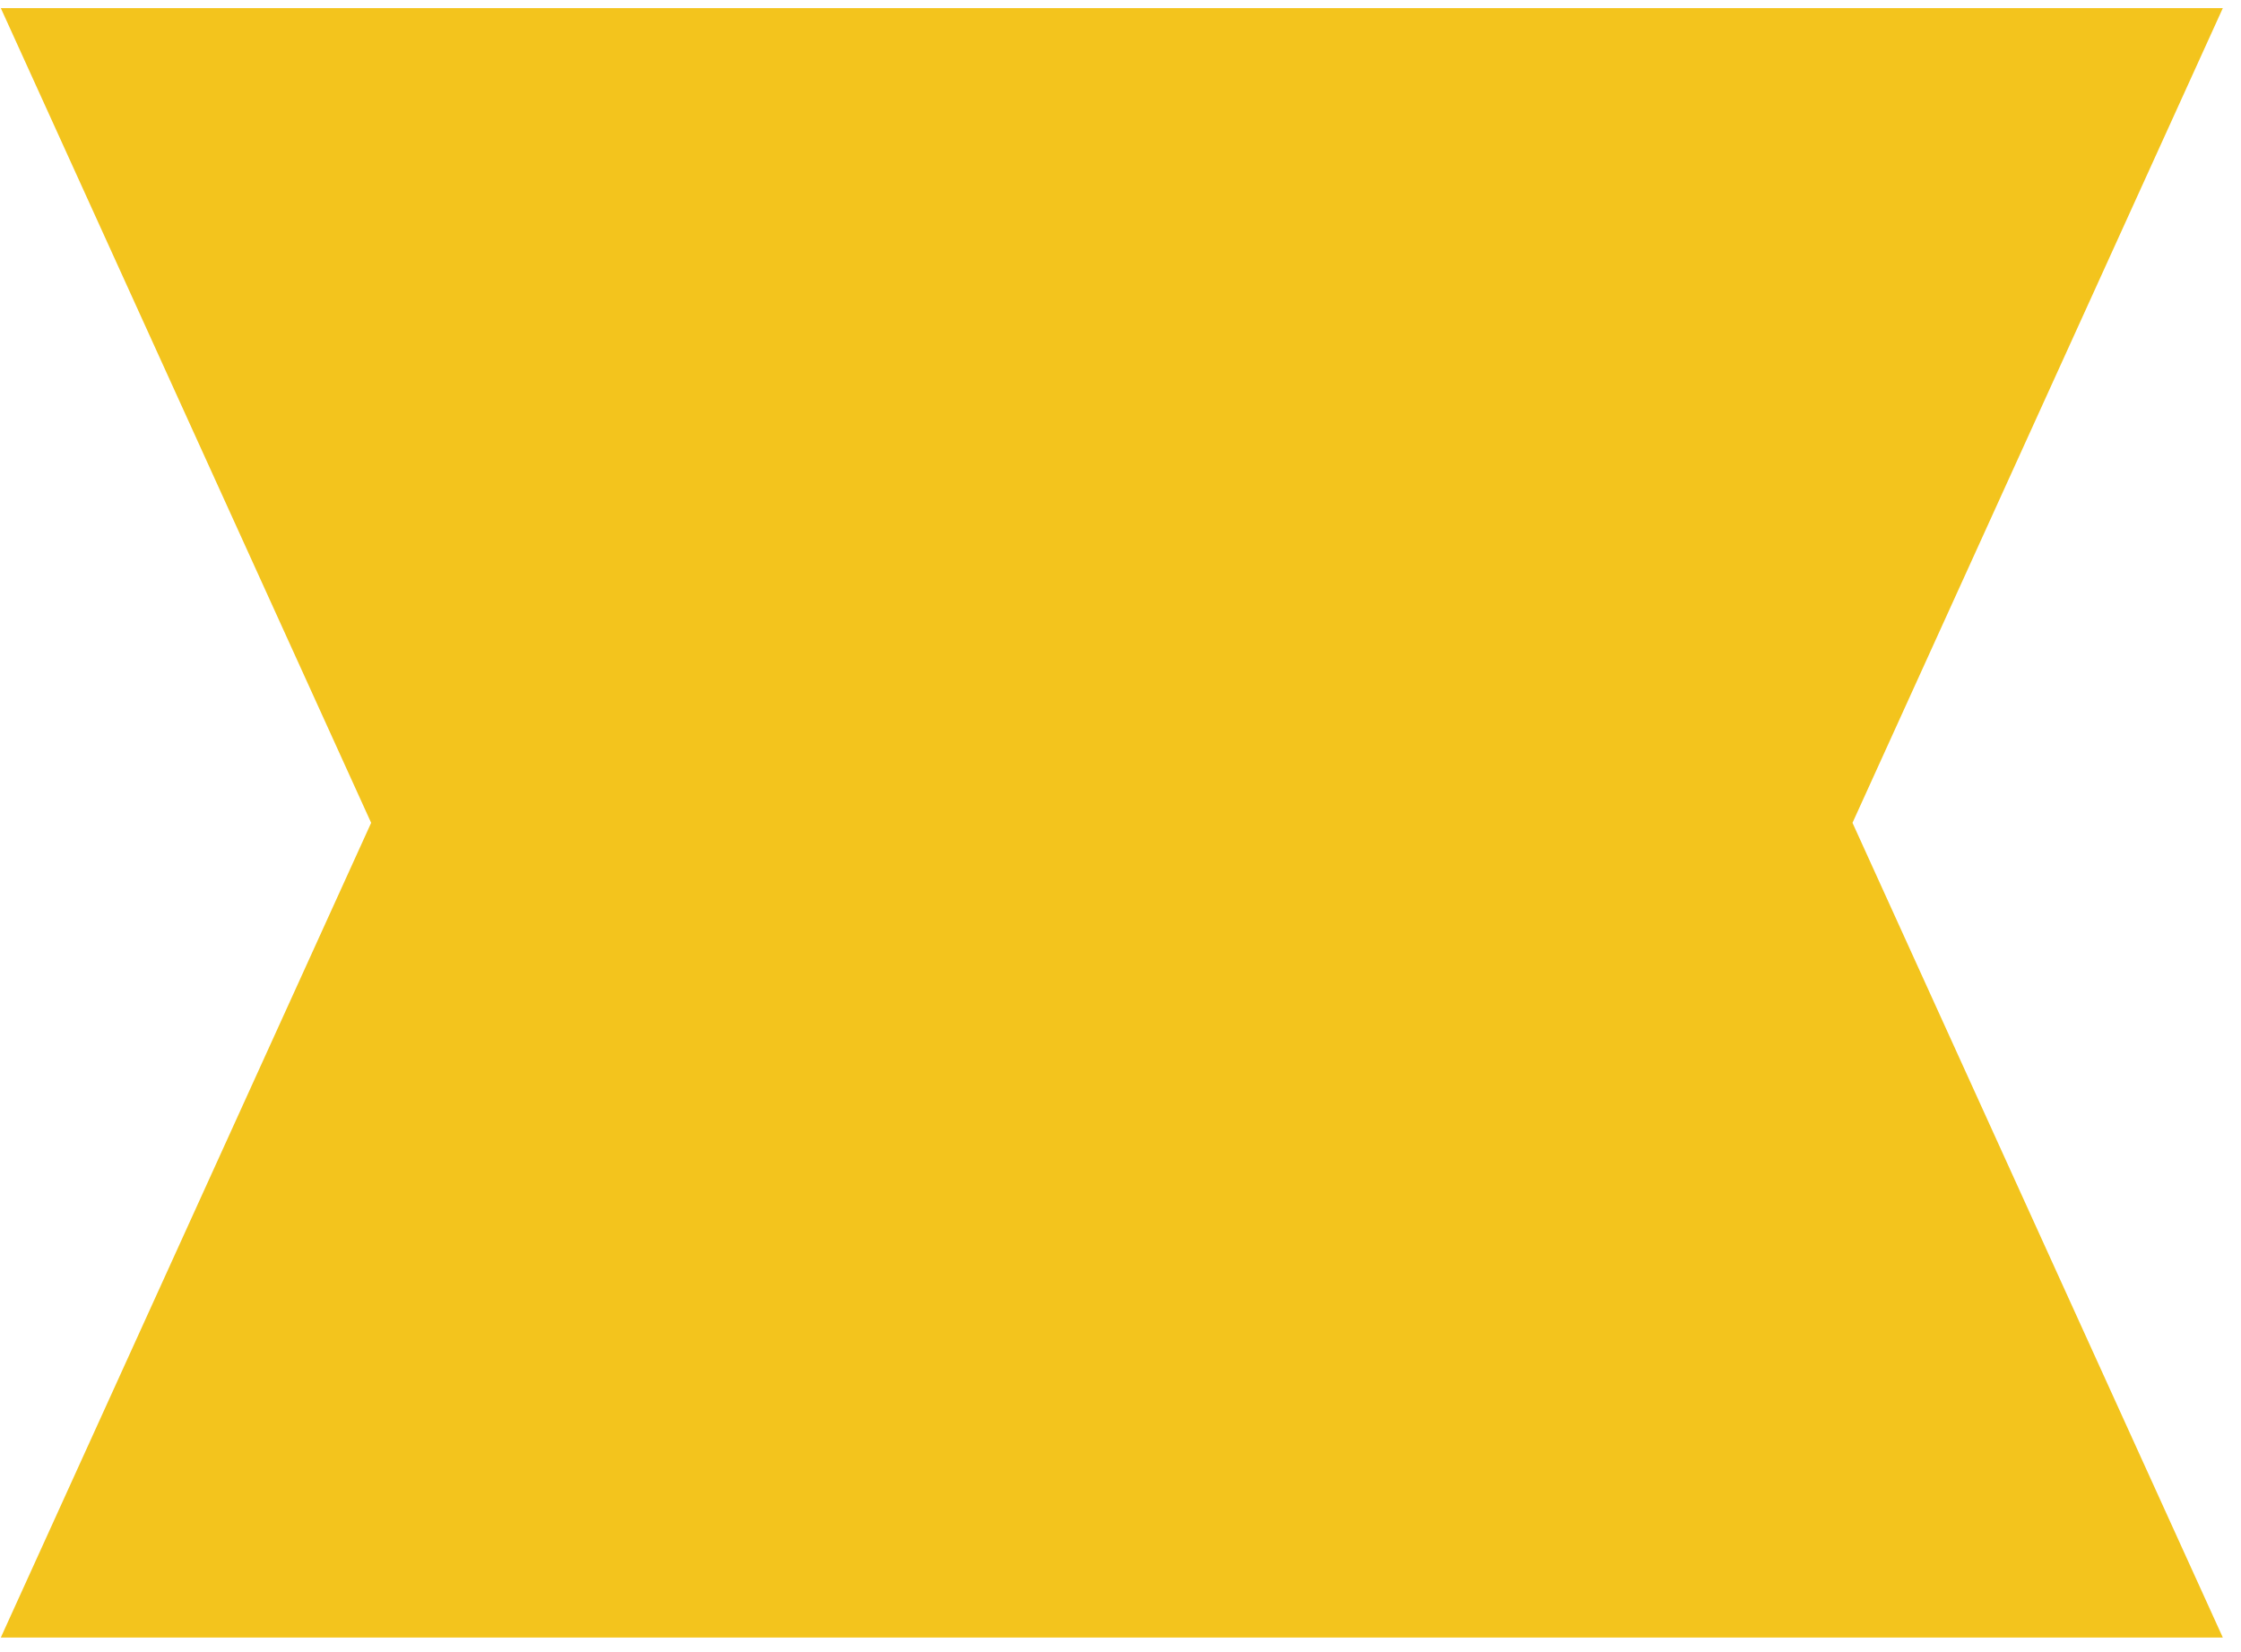
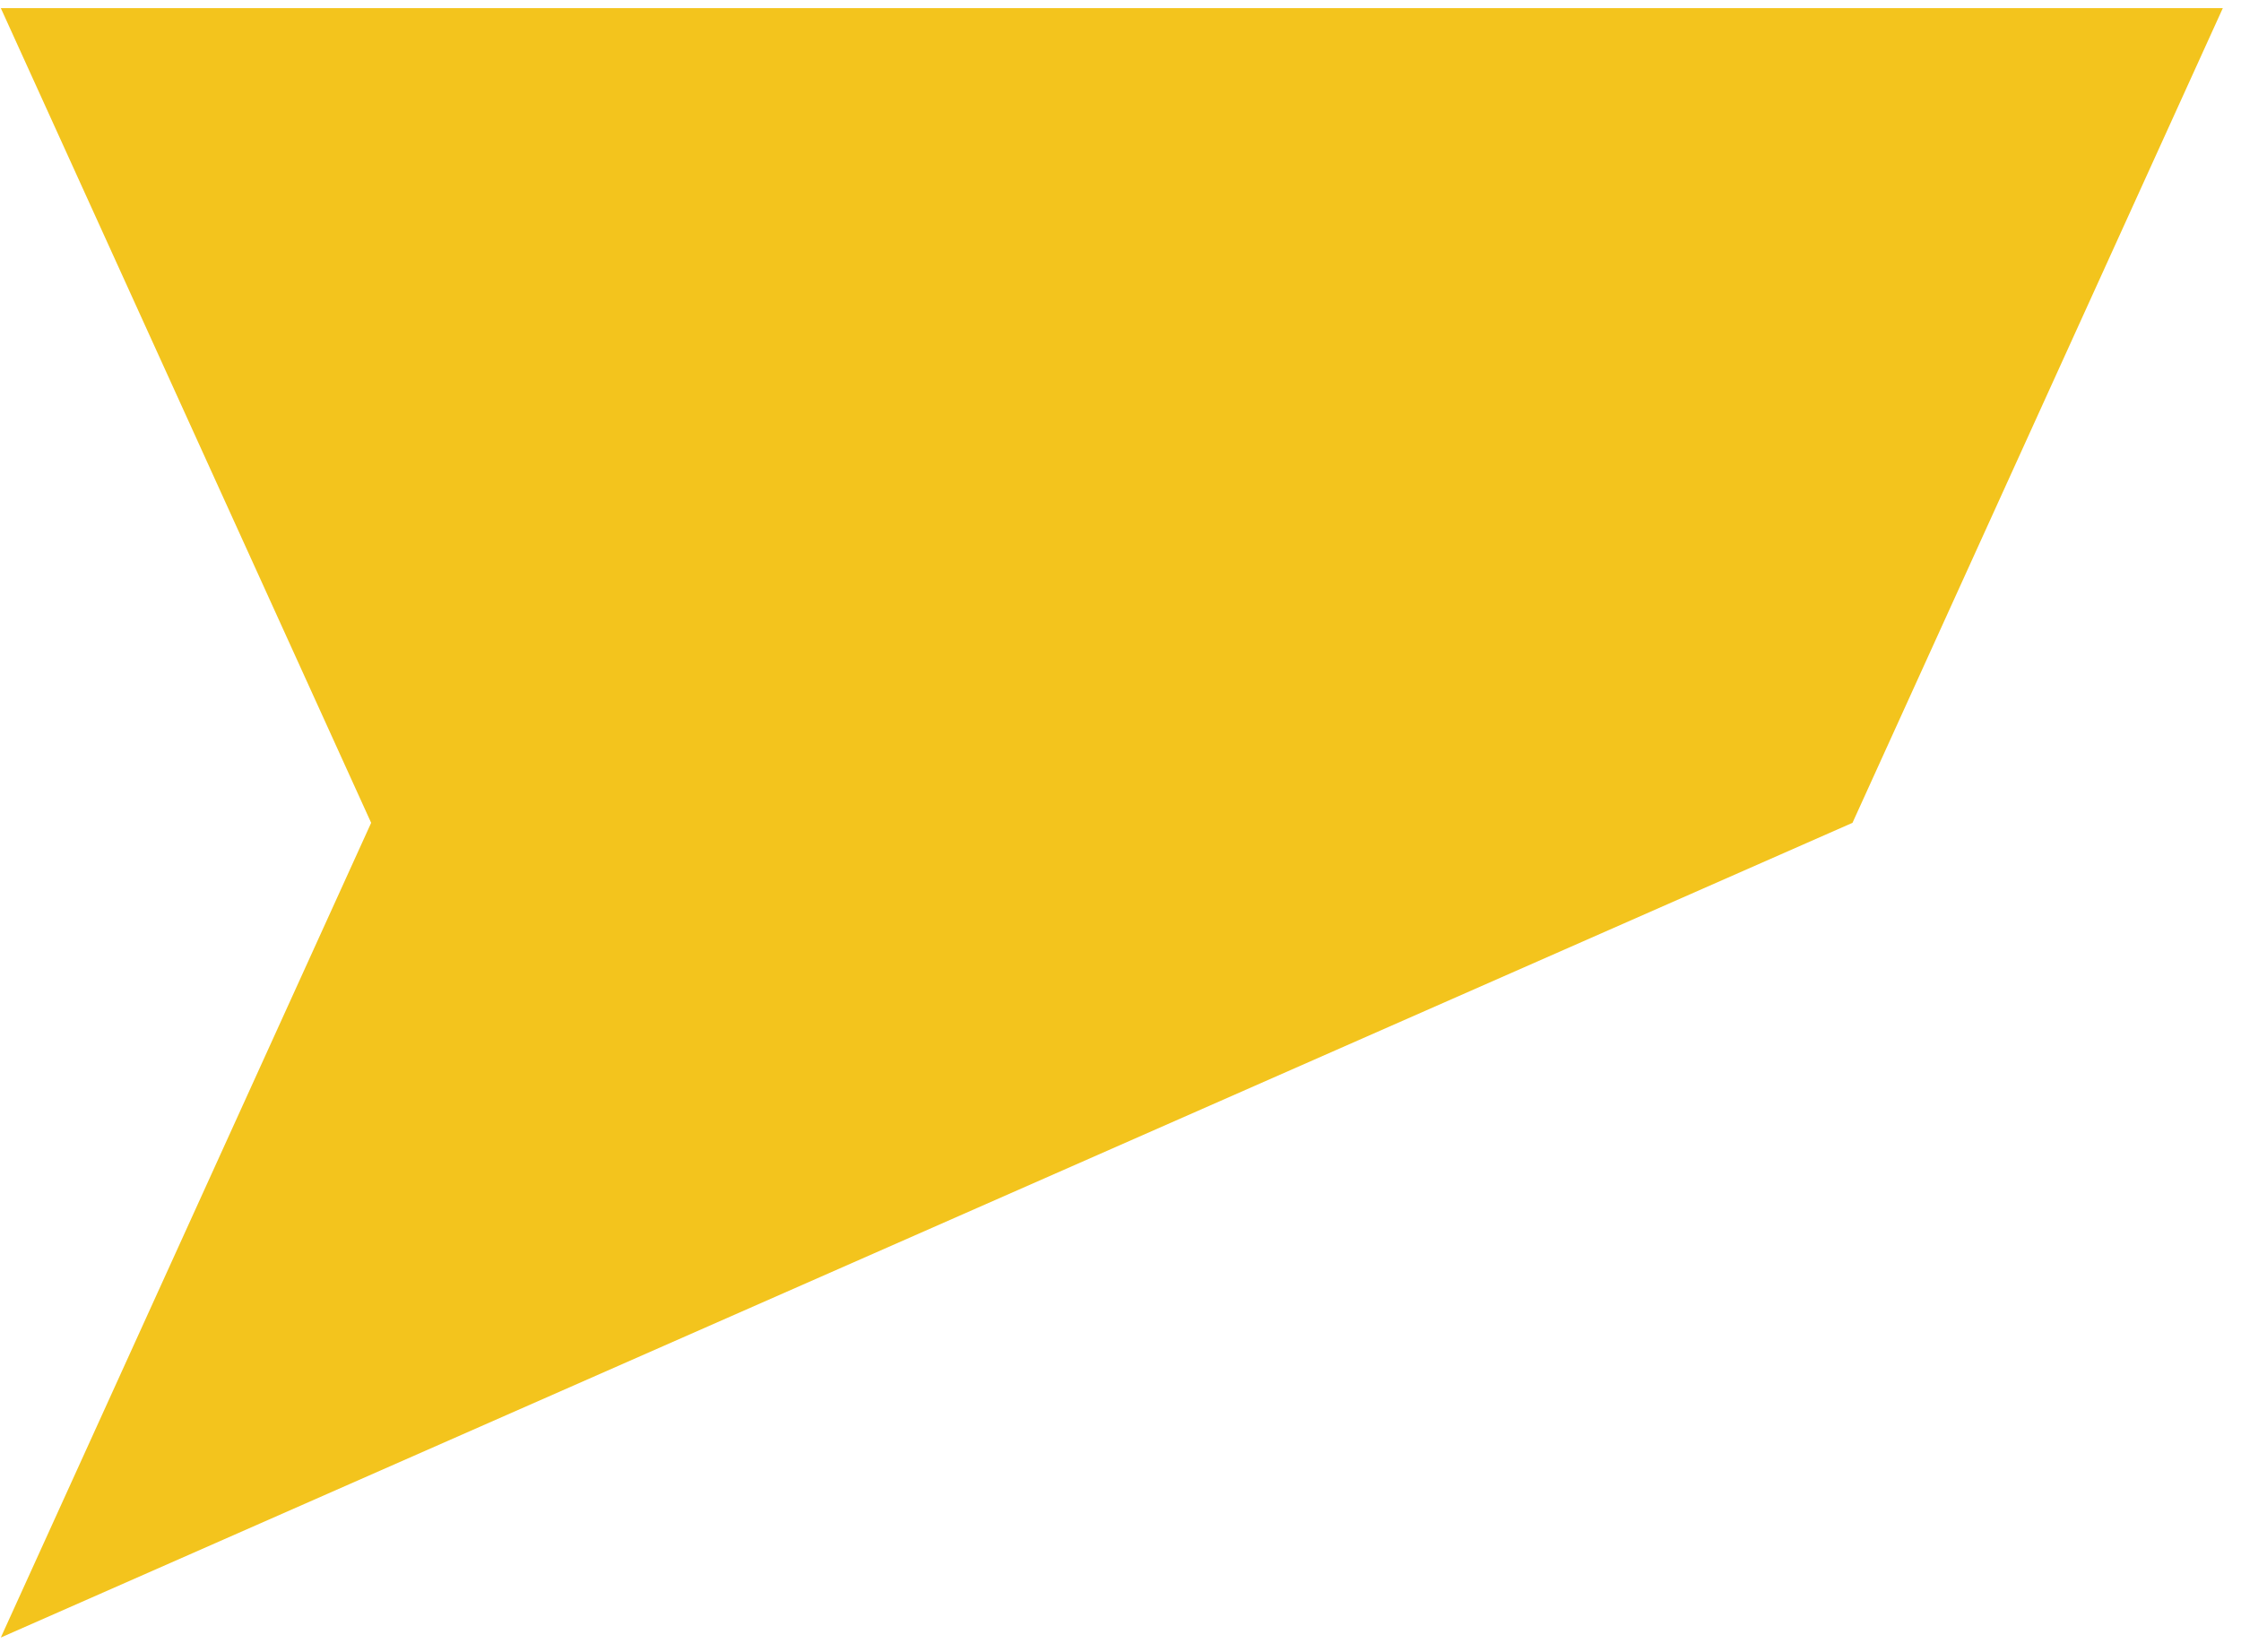
<svg xmlns="http://www.w3.org/2000/svg" width="100%" height="100%" viewBox="0 0 118 87" version="1.1" xml:space="preserve" style="fill-rule:evenodd;clip-rule:evenodd;stroke-linejoin:round;stroke-miterlimit:2;">
-   <path d="M0.043,0.428L117.043,0.428L97.543,43.328L117.043,86.228L0.043,86.228L19.543,43.328L0.043,0.428Z" style="fill:rgb(243,196,29);fill-rule:nonzero;" />
+   <path d="M0.043,0.428L117.043,0.428L97.543,43.328L0.043,86.228L19.543,43.328L0.043,0.428Z" style="fill:rgb(243,196,29);fill-rule:nonzero;" />
</svg>